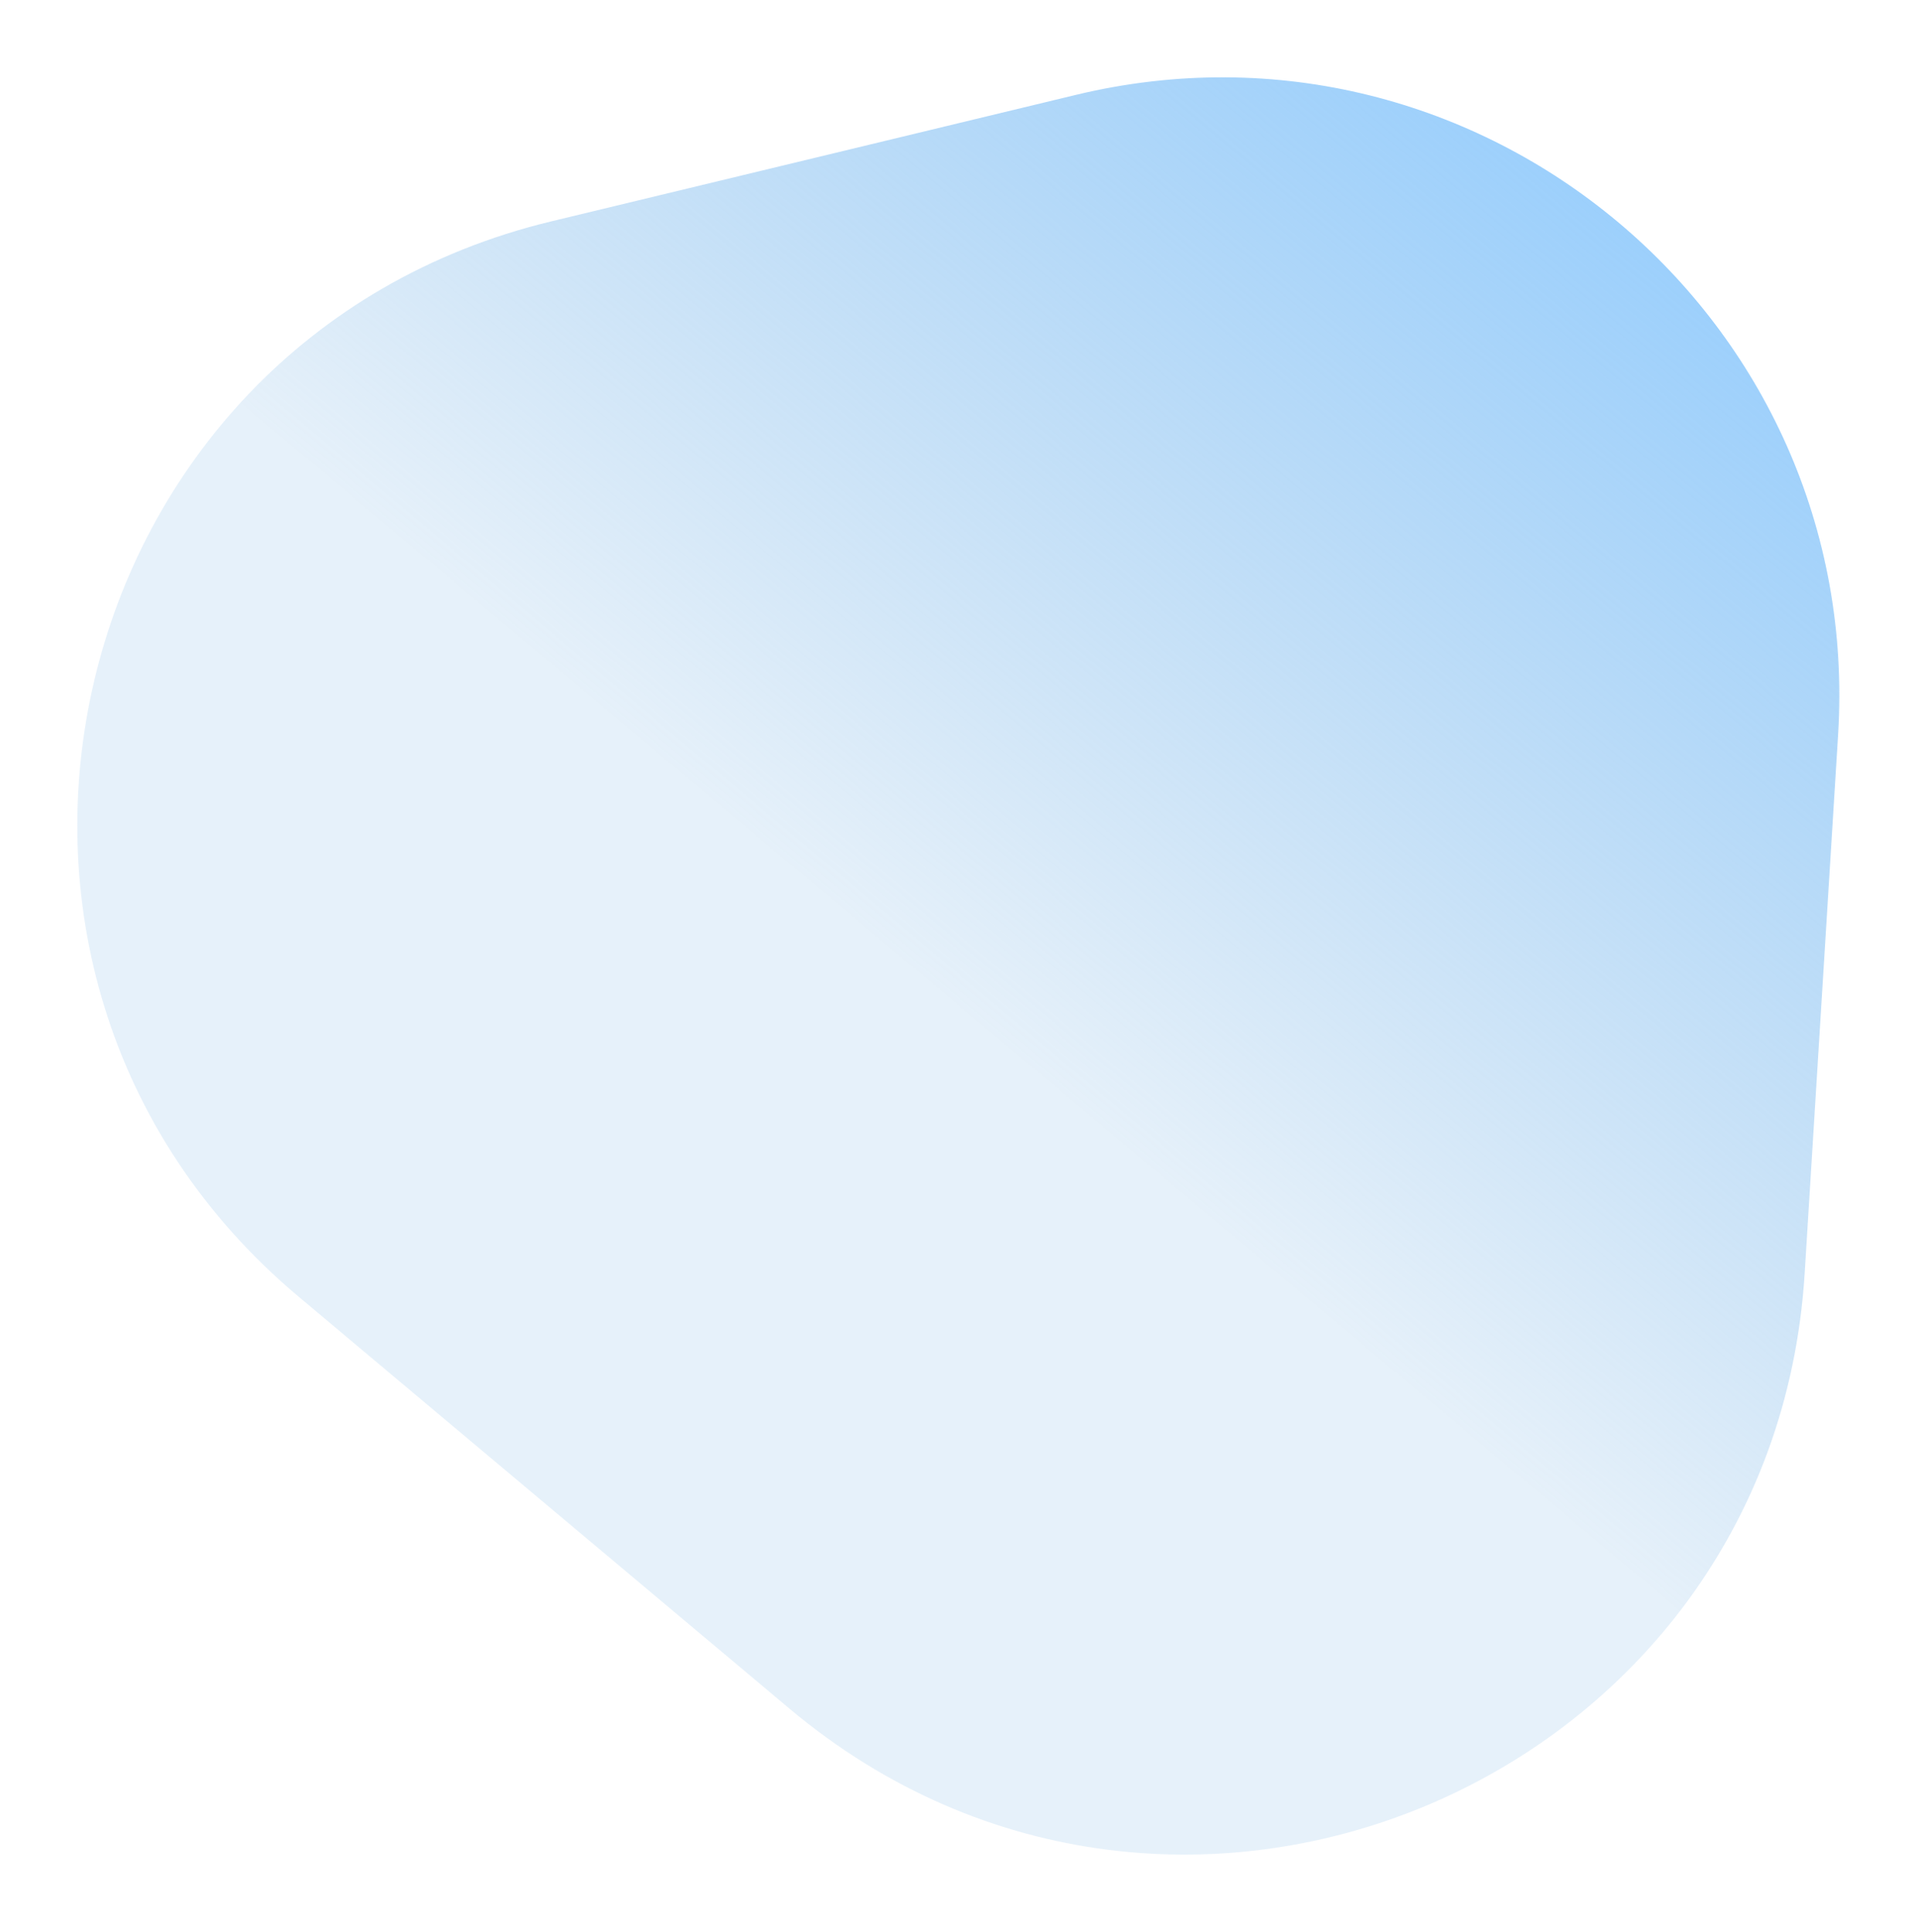
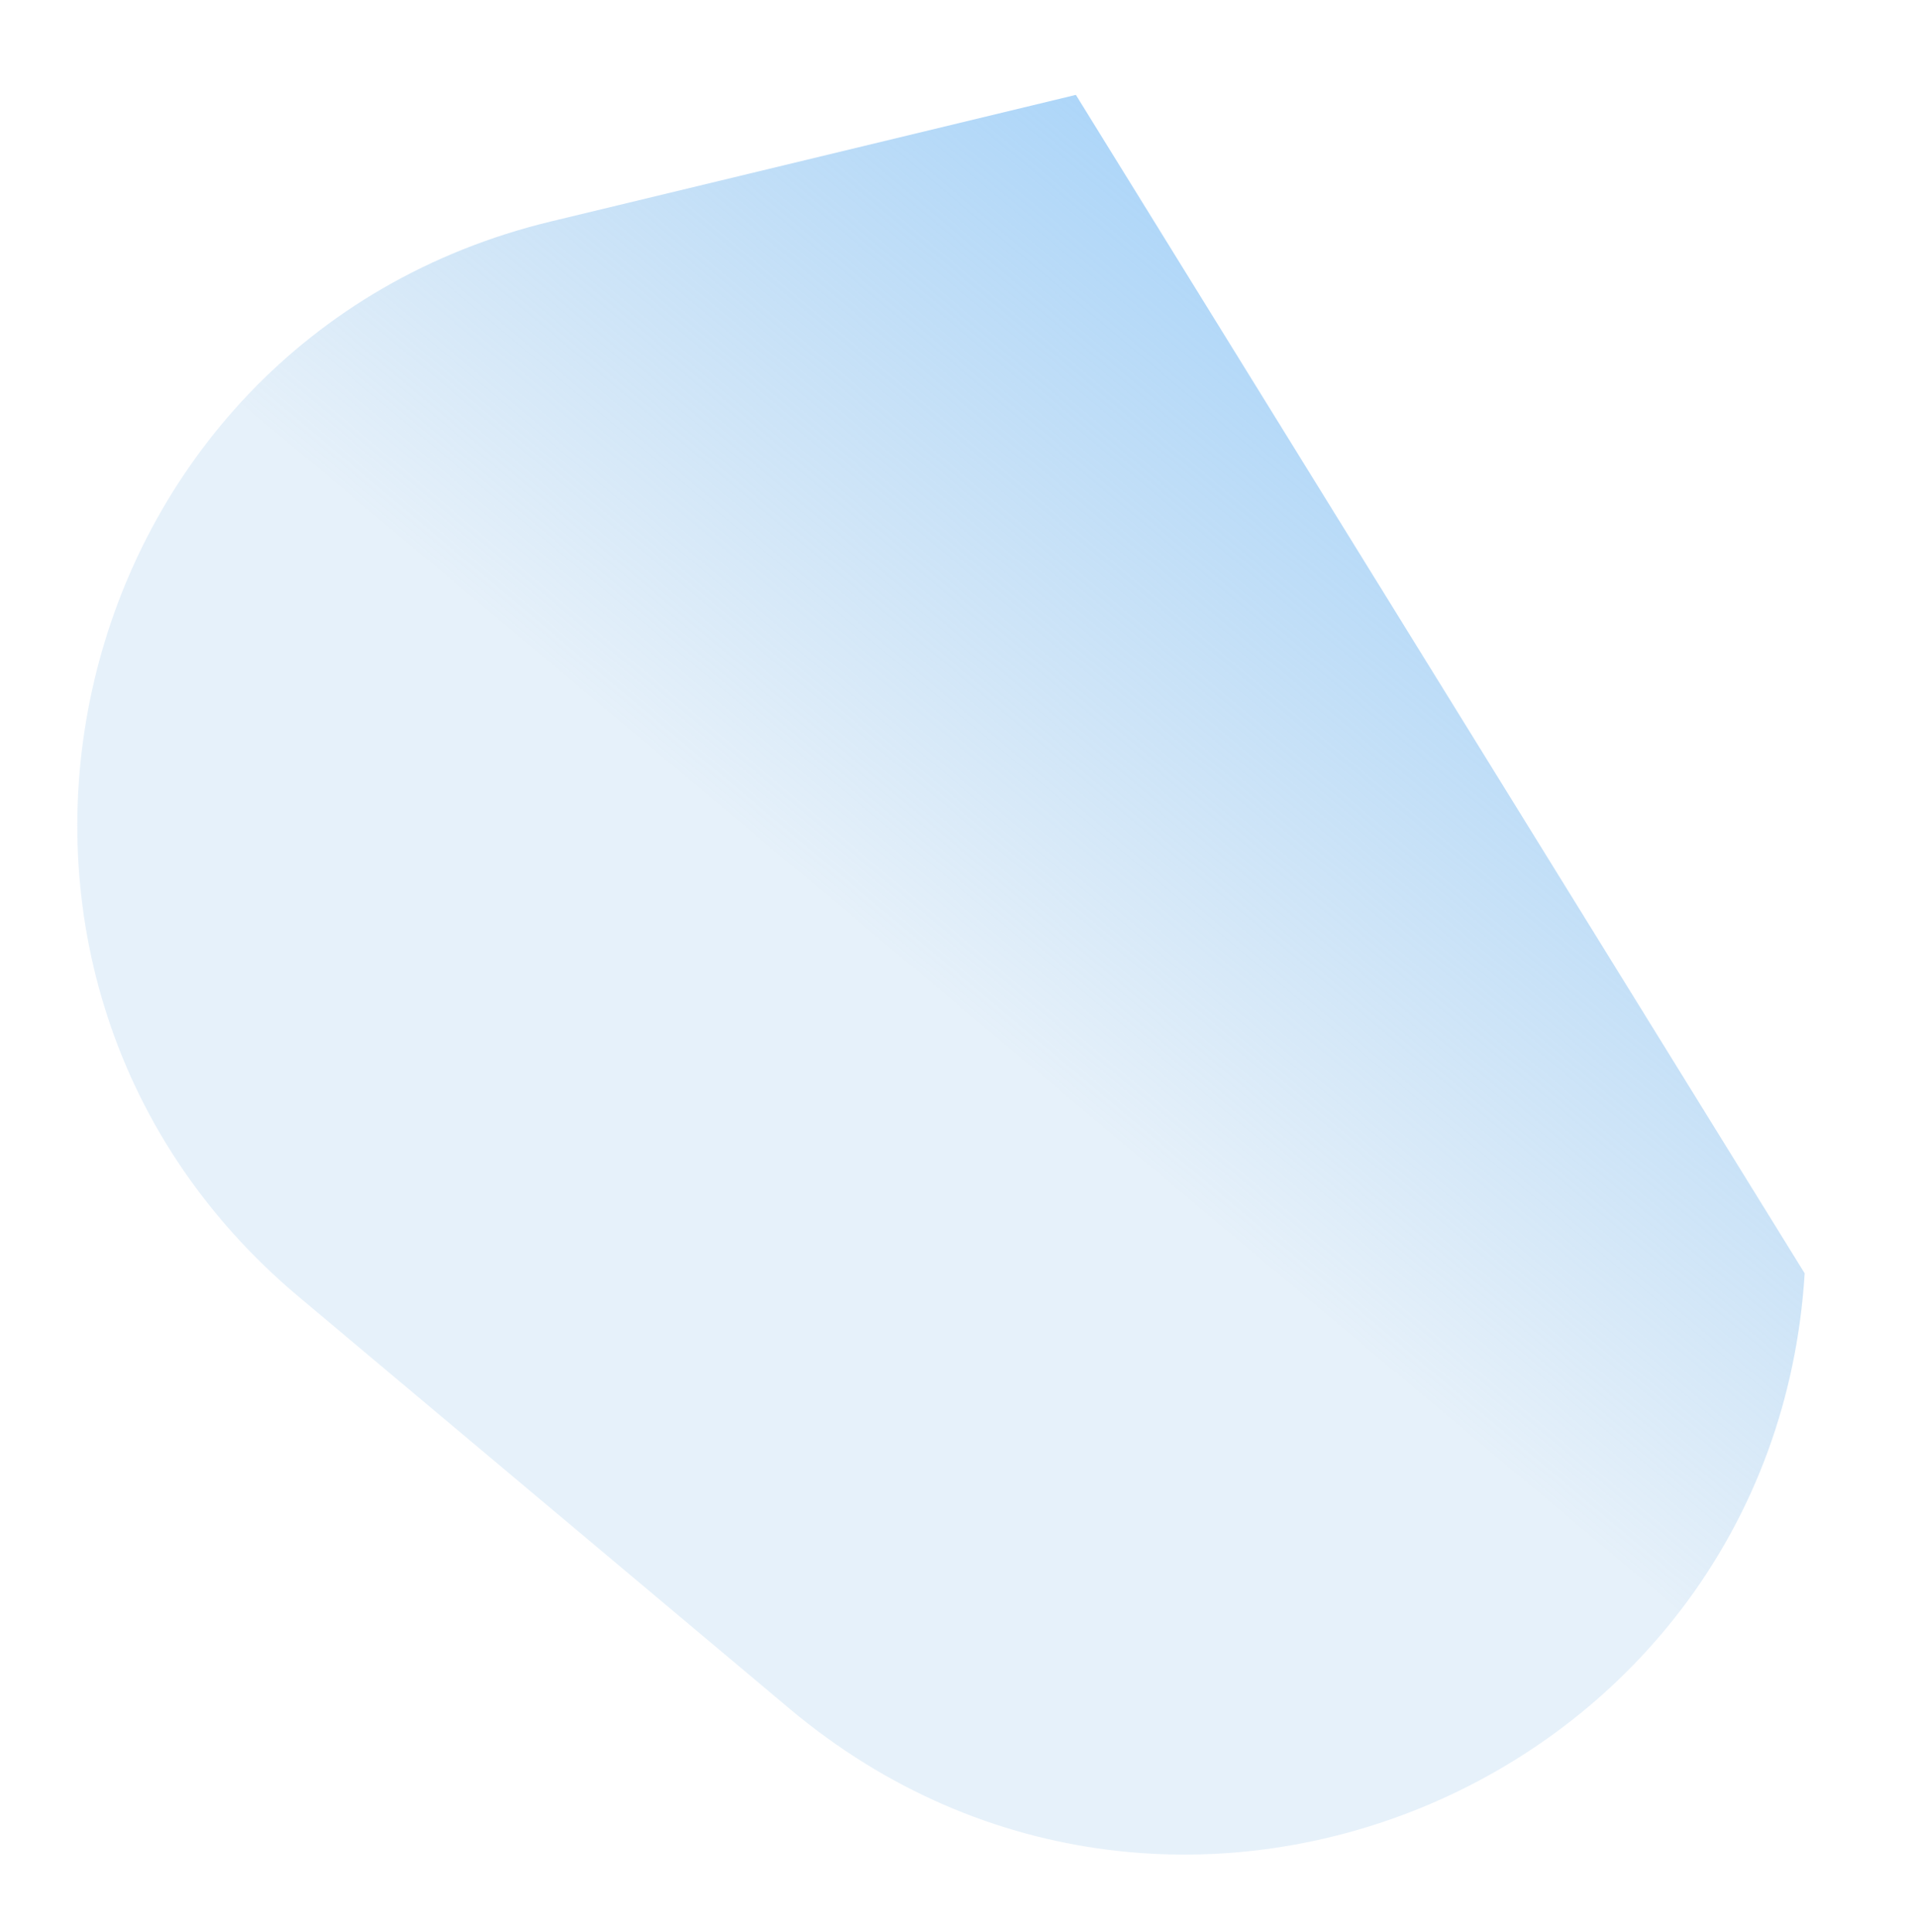
<svg xmlns="http://www.w3.org/2000/svg" width="1984" height="1999" viewBox="0 0 1984 1999" fill="none">
  <g filter="url(#filter0_f_343_184)">
-     <path d="M1113.48 98.186C1532.16 -2.732 1929.03 330.283 1902.35 760.129L1867.75 1317.56C1835.21 1841.86 1219.83 2105.92 817.418 1768.25L309.068 1341.7C-93.344 1004.03 59.843 352.15 570.528 229.056L1113.48 98.186Z" fill="url(#paint0_linear_343_184)" />
+     <path d="M1113.48 98.186L1867.75 1317.56C1835.21 1841.86 1219.83 2105.92 817.418 1768.25L309.068 1341.7C-93.344 1004.03 59.843 352.15 570.528 229.056L1113.48 98.186Z" fill="url(#paint0_linear_343_184)" />
  </g>
  <defs>
    <filter id="filter0_f_343_184" x="-3.05228e-05" y="0" width="1983.64" height="1999" filterUnits="userSpaceOnUse" color-interpolation-filters="sRGB">
      <feFlood flood-opacity="0" result="BackgroundImageFix" />
      <feBlend mode="normal" in="SourceGraphic" in2="BackgroundImageFix" result="shape" />
      <feGaussianBlur stdDeviation="10" result="effect1_foregroundBlur_343_184" />
    </filter>
    <linearGradient id="paint0_linear_343_184" x1="1956.04" y1="-104.903" x2="98.976" y2="2108.27" gradientUnits="userSpaceOnUse">
      <stop offset="0.09" stop-color="#91CCFF" />
      <stop offset="0.519" stop-color="#8BBDE7" stop-opacity="0.22" />
    </linearGradient>
  </defs>
</svg>